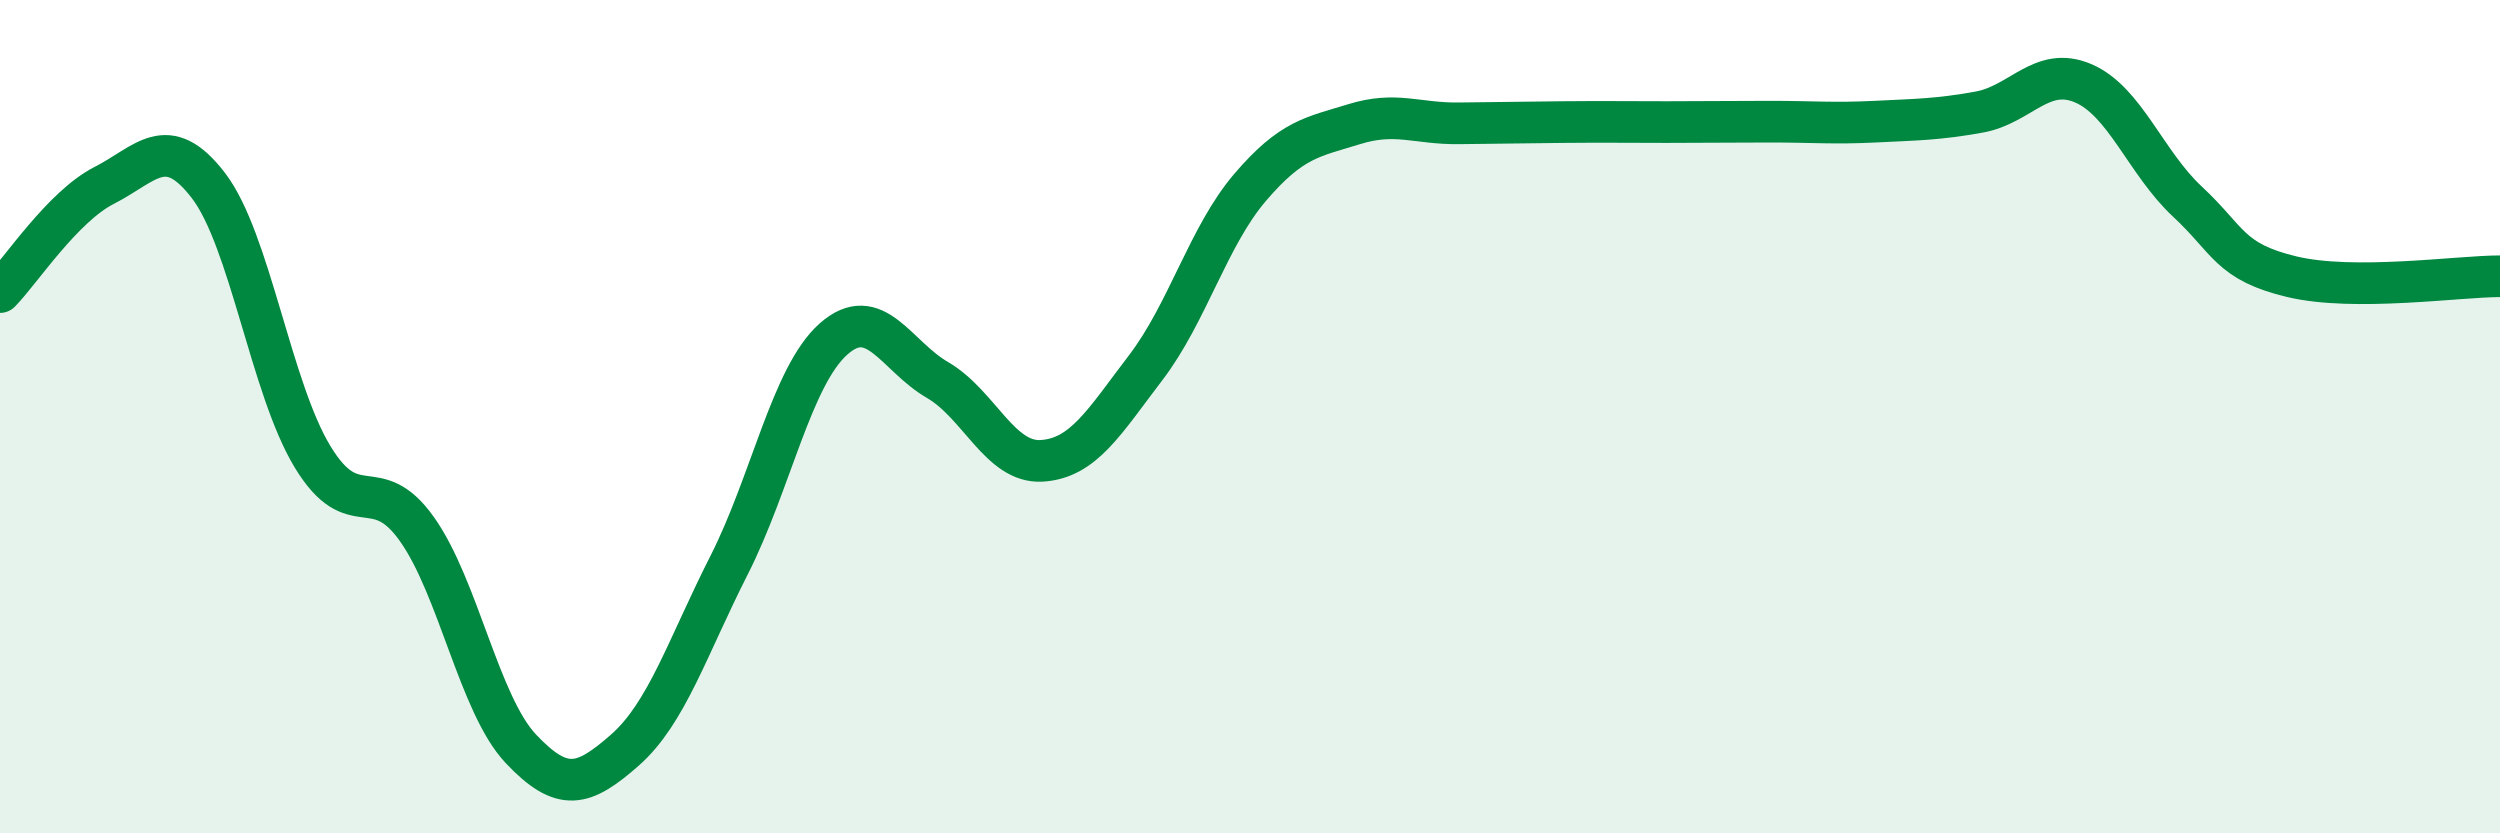
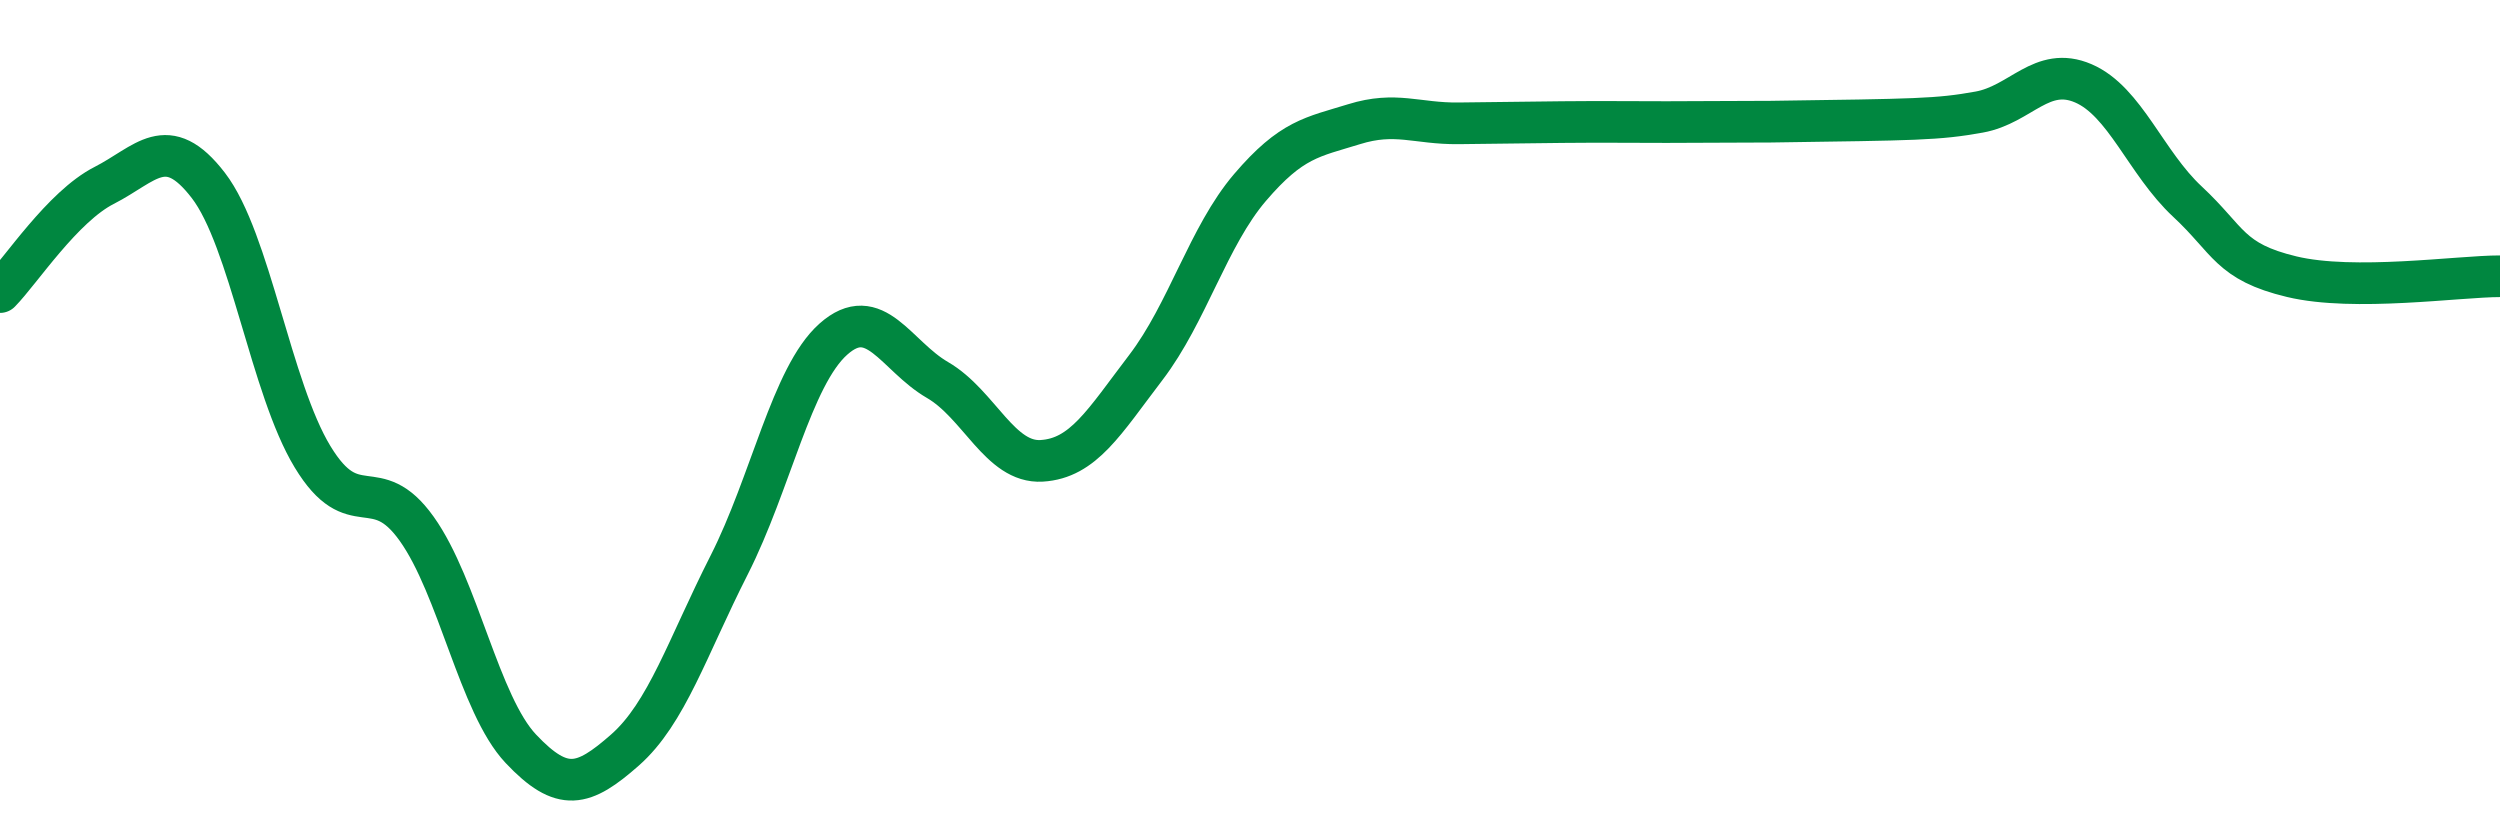
<svg xmlns="http://www.w3.org/2000/svg" width="60" height="20" viewBox="0 0 60 20">
-   <path d="M 0,7.01 C 0.5,6.5 1.5,4.96 2.5,4.45 C 3.5,3.94 4,3.15 5,4.45 C 6,5.75 6.5,9.31 7.5,10.96 C 8.5,12.61 9,11.29 10,12.69 C 11,14.09 11.5,16.91 12.5,17.97 C 13.5,19.03 14,18.88 15,18 C 16,17.12 16.5,15.53 17.5,13.56 C 18.5,11.59 19,9.03 20,8.14 C 21,7.25 21.5,8.54 22.5,9.12 C 23.5,9.7 24,11.12 25,11.06 C 26,11 26.5,10.13 27.5,8.82 C 28.5,7.51 29,5.67 30,4.5 C 31,3.33 31.5,3.29 32.5,2.98 C 33.5,2.67 34,2.97 35,2.96 C 36,2.95 36.5,2.94 37.5,2.93 C 38.5,2.92 39,2.93 40,2.93 C 41,2.93 41.5,2.92 42.5,2.92 C 43.5,2.92 44,2.97 45,2.92 C 46,2.87 46.5,2.87 47.5,2.69 C 48.5,2.51 49,1.57 50,2 C 51,2.43 51.5,3.91 52.5,4.84 C 53.5,5.77 53.5,6.28 55,6.64 C 56.5,7 59,6.63 60,6.63L60 20L0 20Z" fill="#008740" opacity="0.1" stroke-linecap="round" stroke-linejoin="round" />
-   <path d="M 0,7.01 C 0.5,6.5 1.5,4.96 2.5,4.45 C 3.5,3.94 4,3.15 5,4.45 C 6,5.75 6.5,9.31 7.5,10.96 C 8.5,12.61 9,11.29 10,12.69 C 11,14.09 11.5,16.91 12.5,17.97 C 13.5,19.03 14,18.88 15,18 C 16,17.12 16.5,15.53 17.5,13.56 C 18.5,11.59 19,9.03 20,8.14 C 21,7.25 21.5,8.54 22.5,9.12 C 23.5,9.7 24,11.12 25,11.06 C 26,11 26.5,10.13 27.5,8.82 C 28.5,7.51 29,5.67 30,4.5 C 31,3.33 31.5,3.29 32.5,2.98 C 33.5,2.67 34,2.97 35,2.96 C 36,2.95 36.5,2.94 37.5,2.93 C 38.5,2.92 39,2.93 40,2.93 C 41,2.93 41.5,2.92 42.5,2.92 C 43.5,2.92 44,2.97 45,2.92 C 46,2.87 46.5,2.87 47.5,2.69 C 48.5,2.51 49,1.57 50,2 C 51,2.43 51.5,3.91 52.5,4.84 C 53.5,5.77 53.5,6.28 55,6.64 C 56.5,7 59,6.63 60,6.63" stroke="#008740" stroke-width="1" fill="none" stroke-linecap="round" stroke-linejoin="round" />
+   <path d="M 0,7.01 C 0.5,6.5 1.5,4.96 2.5,4.45 C 3.5,3.94 4,3.15 5,4.45 C 6,5.75 6.5,9.31 7.5,10.96 C 8.5,12.61 9,11.29 10,12.69 C 11,14.09 11.5,16.91 12.5,17.97 C 13.5,19.03 14,18.88 15,18 C 16,17.12 16.5,15.53 17.5,13.56 C 18.5,11.59 19,9.03 20,8.14 C 21,7.25 21.5,8.54 22.5,9.12 C 23.5,9.7 24,11.12 25,11.06 C 26,11 26.5,10.13 27.5,8.82 C 28.5,7.51 29,5.67 30,4.5 C 31,3.33 31.5,3.29 32.5,2.98 C 33.5,2.67 34,2.97 35,2.96 C 36,2.95 36.5,2.94 37.5,2.93 C 38.5,2.92 39,2.93 40,2.93 C 41,2.93 41.5,2.92 42.5,2.92 C 46,2.87 46.5,2.87 47.5,2.69 C 48.5,2.51 49,1.57 50,2 C 51,2.43 51.5,3.91 52.5,4.84 C 53.5,5.77 53.5,6.28 55,6.64 C 56.5,7 59,6.63 60,6.63" stroke="#008740" stroke-width="1" fill="none" stroke-linecap="round" stroke-linejoin="round" />
</svg>